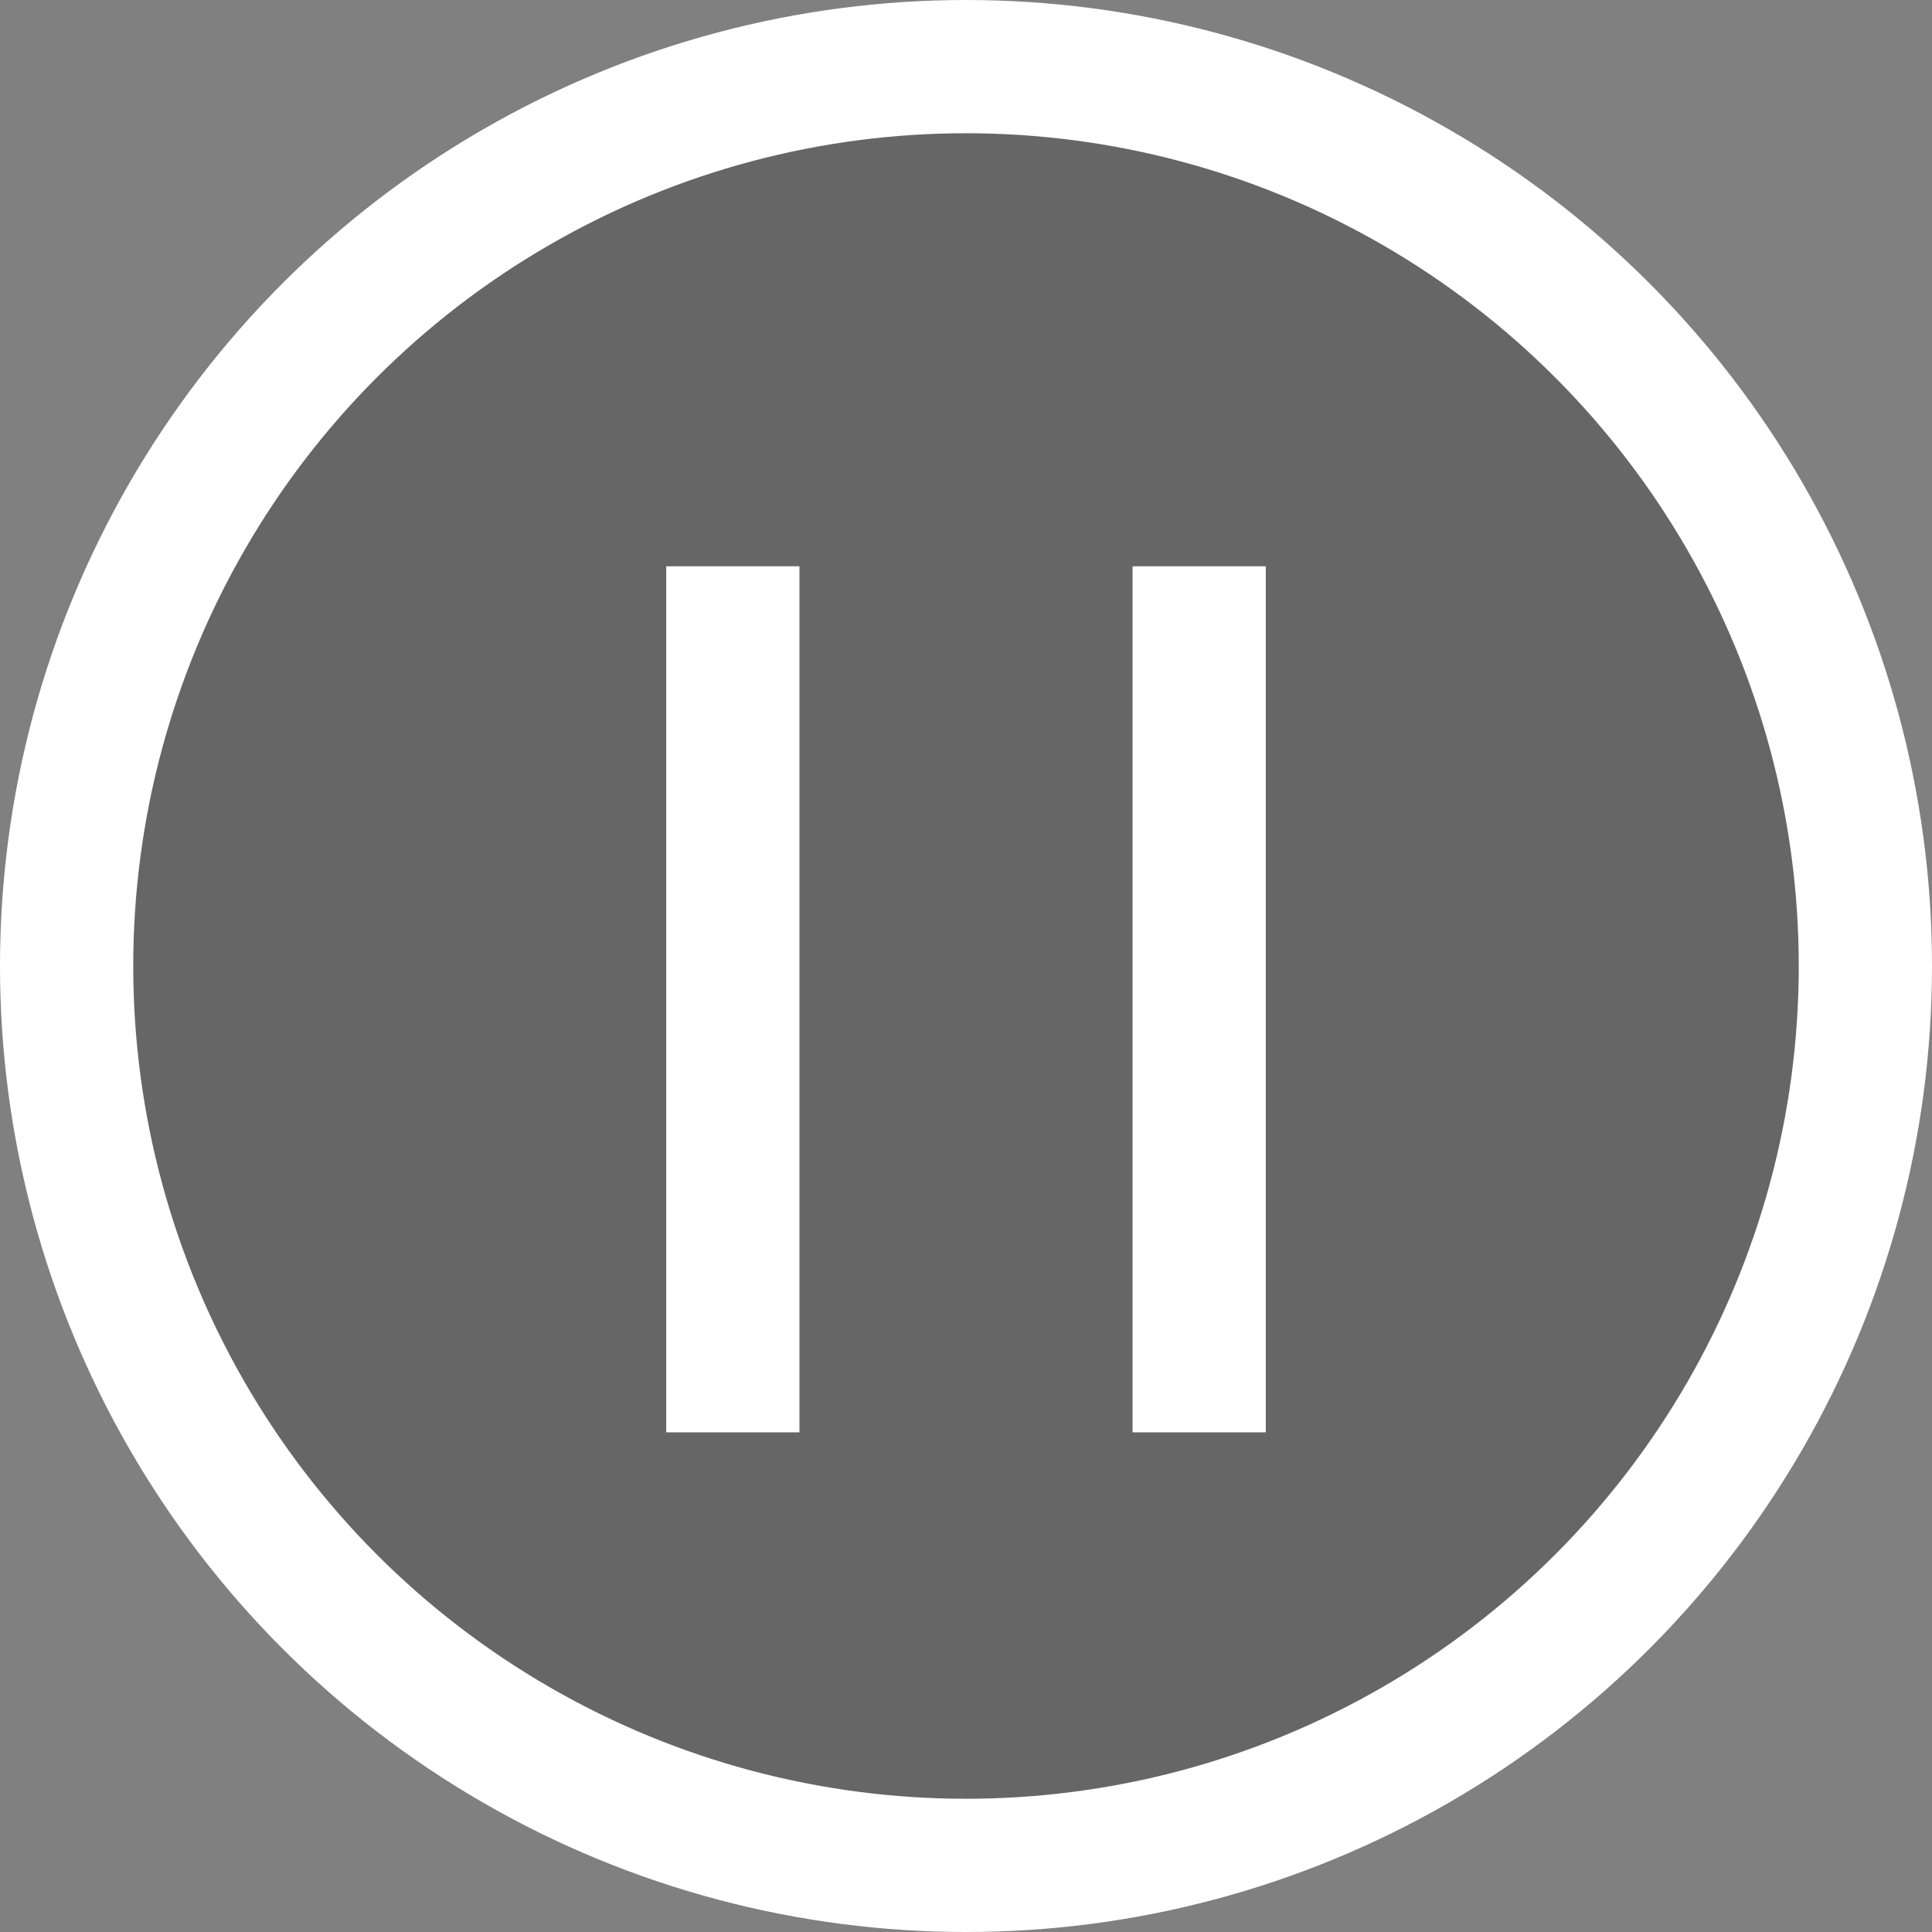
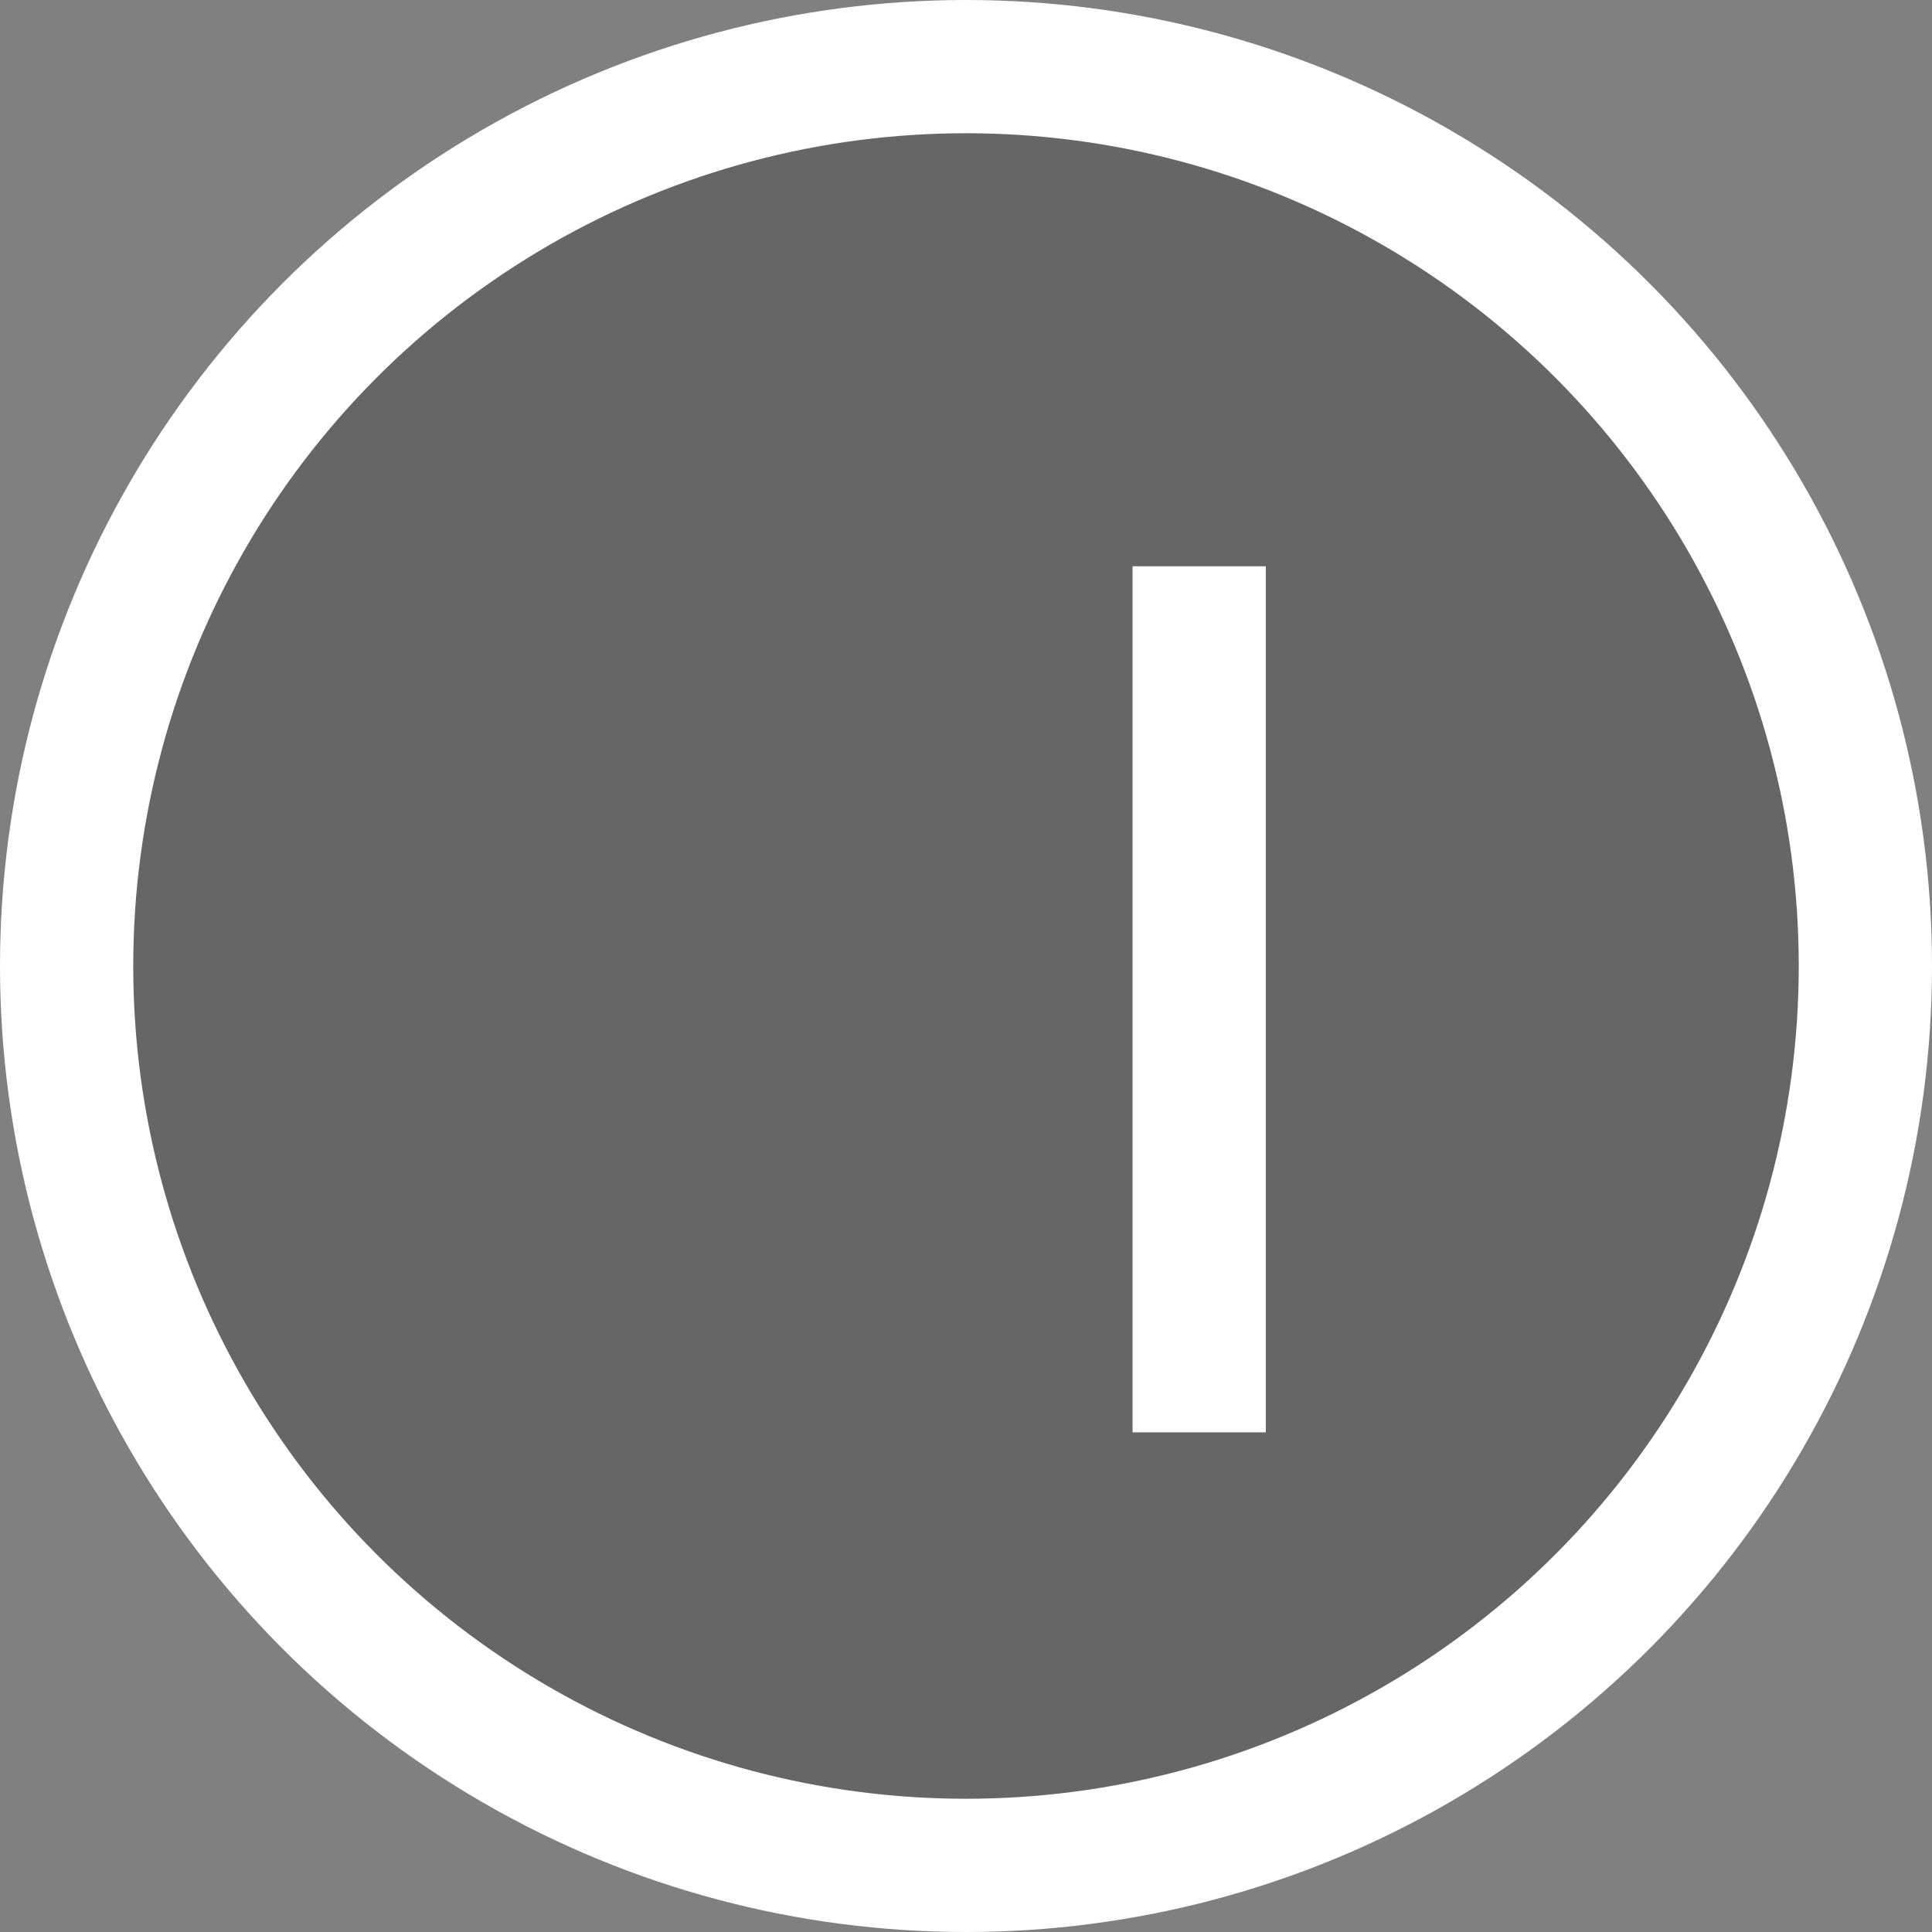
<svg xmlns="http://www.w3.org/2000/svg" width="29" height="29" viewBox="0 0 29 29" fill="none">
  <rect x="0" y="0" width="29" height="29" fill="#808080" stroke="none" />
  <circle cx="14.5" cy="14.5" r="13.5" fill="black" fill-opacity="0.2" stroke="white" stroke-width="2" />
  <line x1="18" y1="8.5" x2="18" y2="21.5" stroke="white" stroke-width="2" />
-   <line x1="11" y1="8.5" x2="11" y2="21.5" stroke="white" stroke-width="2" />
</svg>